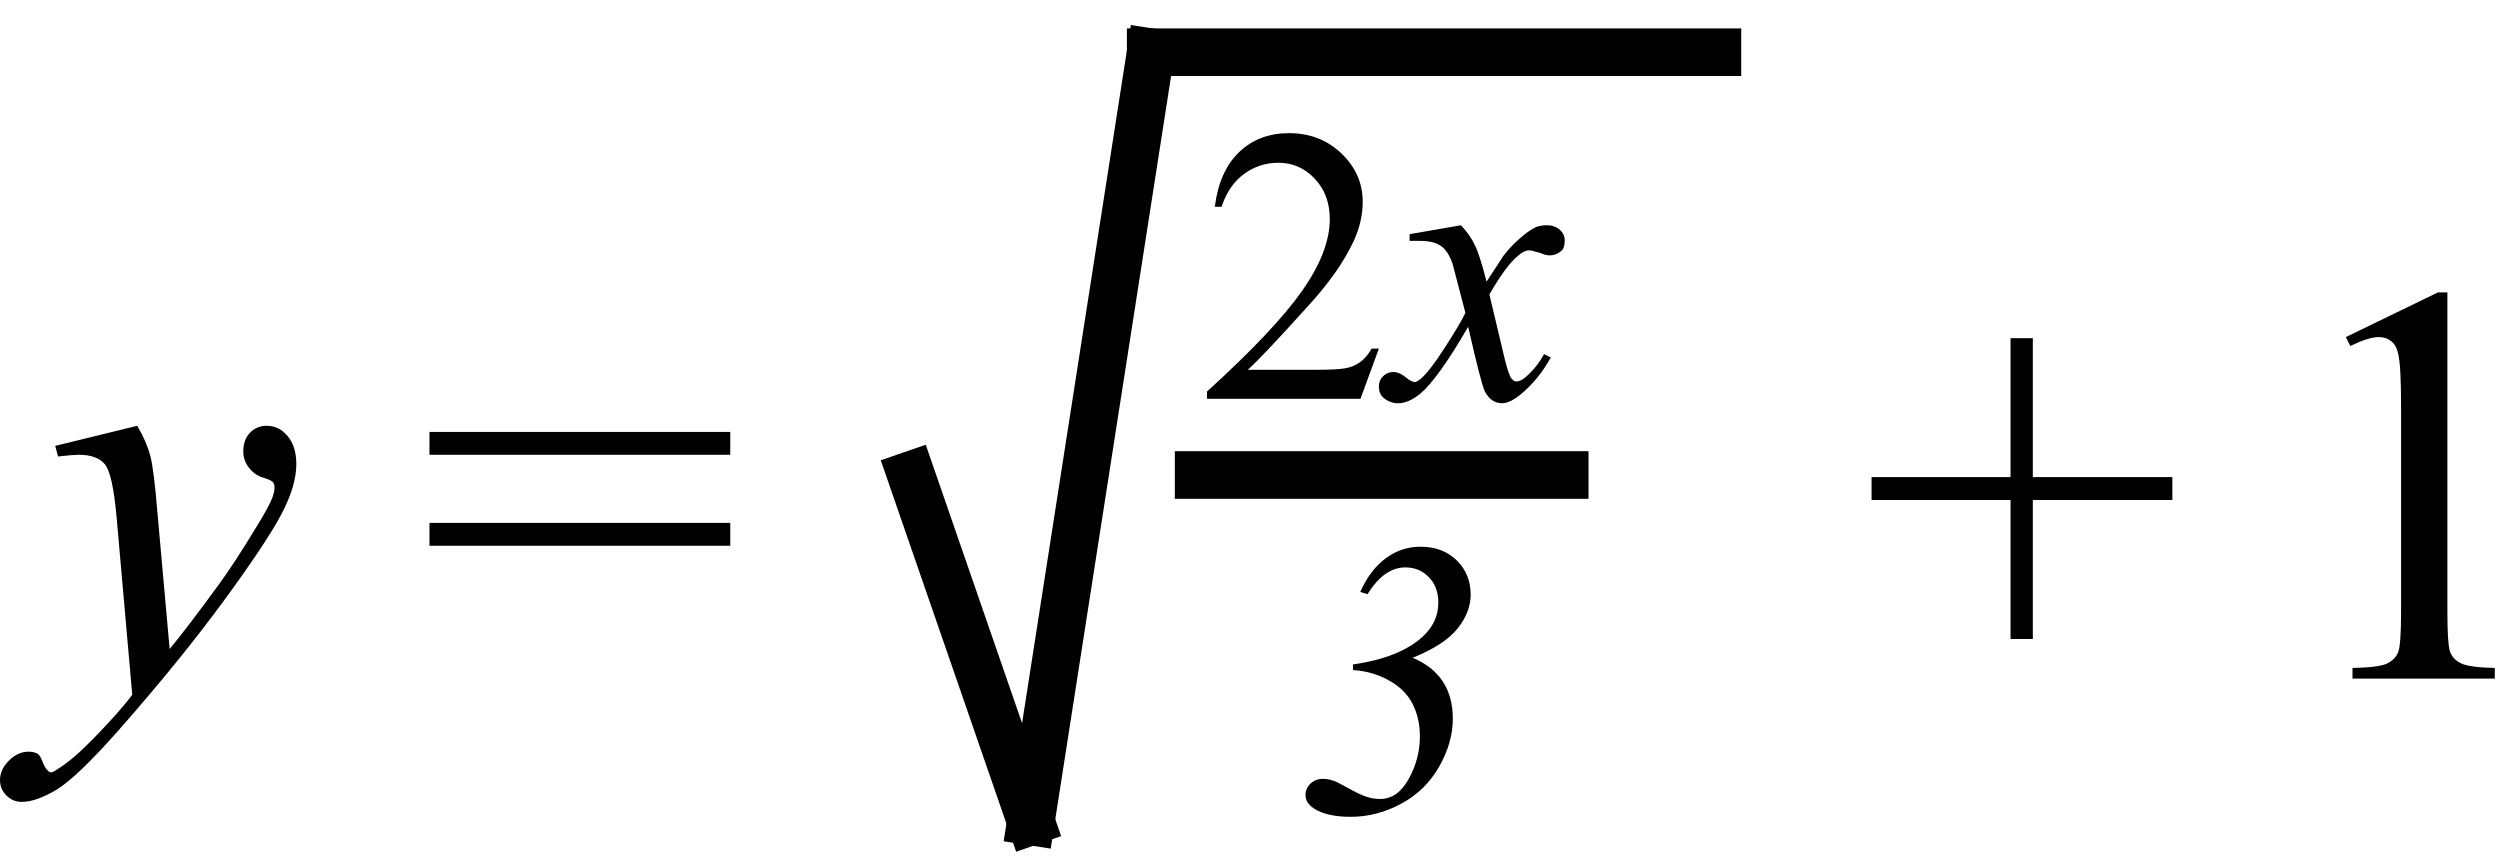
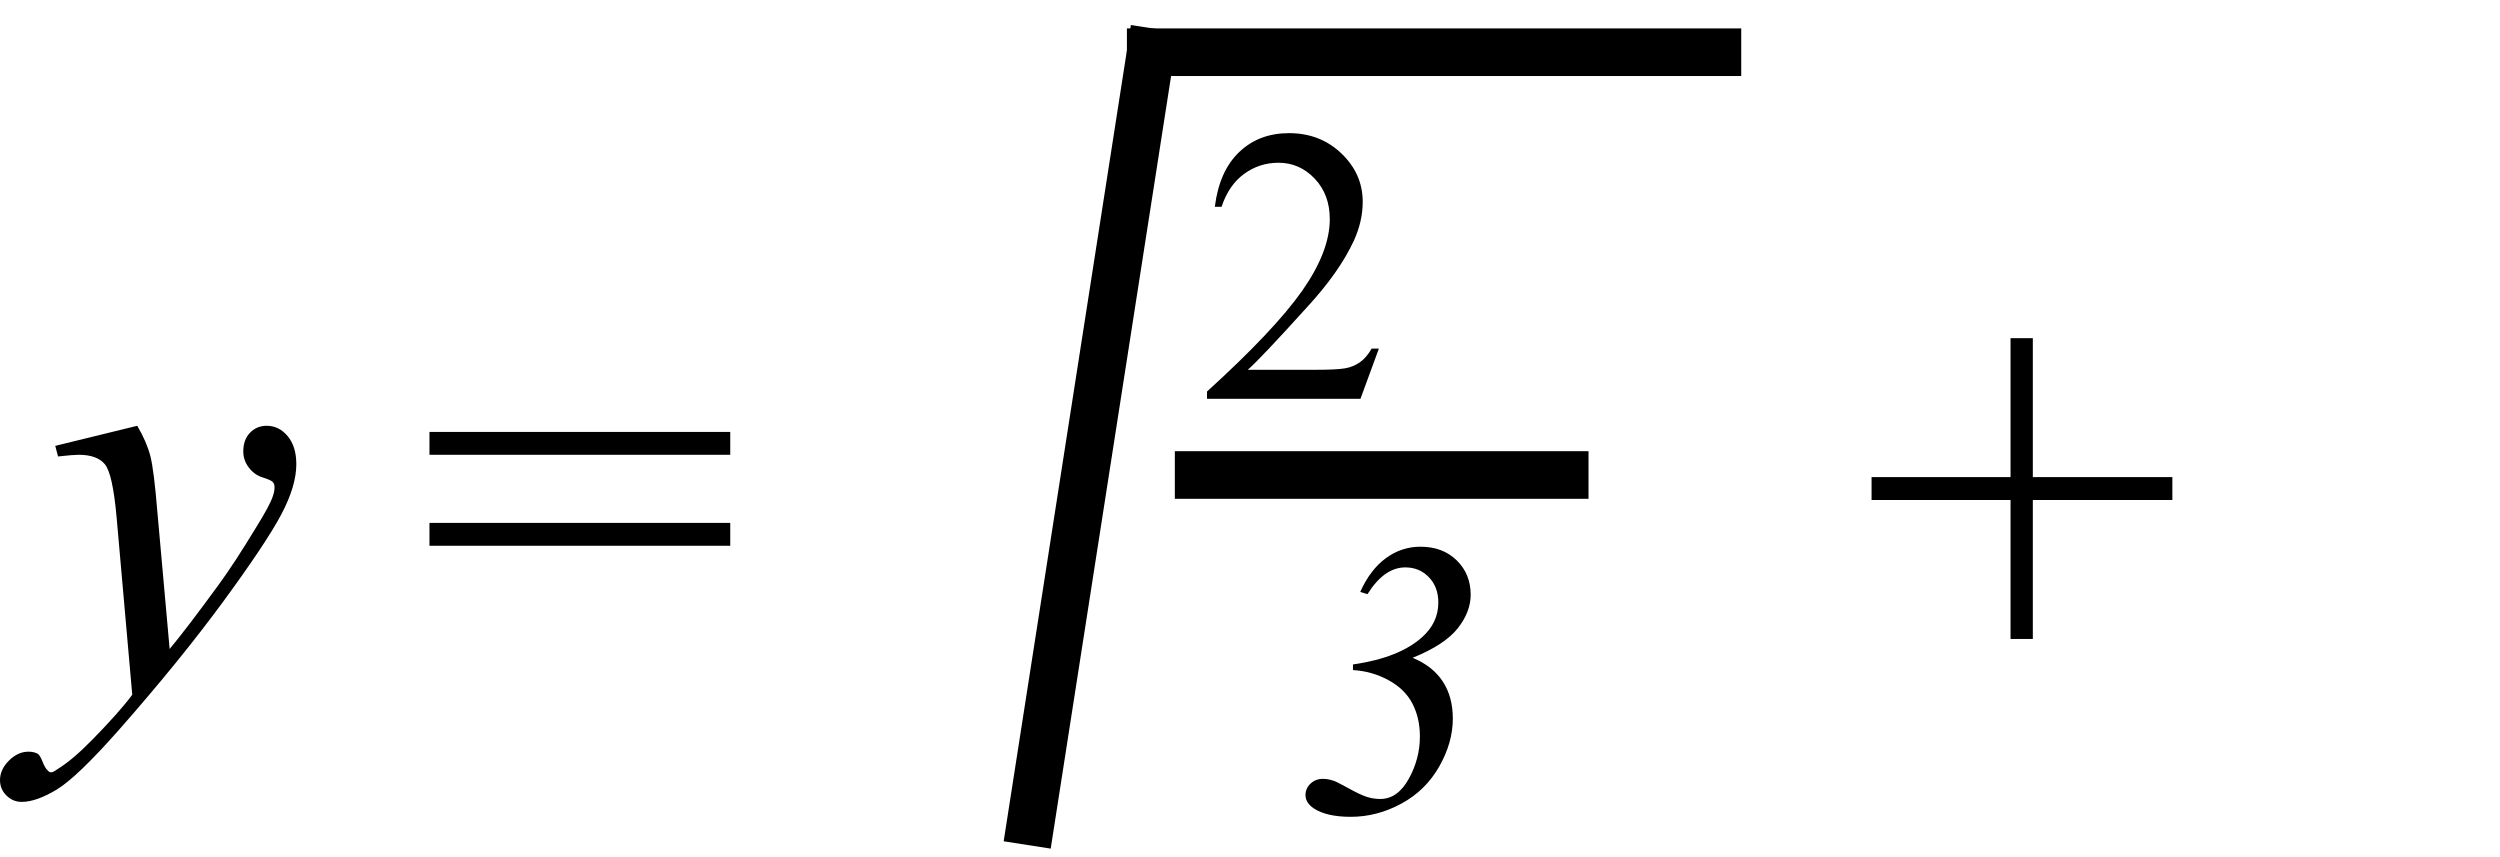
<svg xmlns="http://www.w3.org/2000/svg" fill-opacity="1" color-rendering="auto" color-interpolation="auto" text-rendering="auto" stroke="black" stroke-linecap="square" width="70" stroke-miterlimit="10" shape-rendering="auto" stroke-opacity="1" fill="black" stroke-dasharray="none" font-weight="normal" stroke-width="1" height="24" font-family="'Dialog'" font-style="normal" stroke-linejoin="miter" font-size="12px" stroke-dashoffset="0" image-rendering="auto">
  <defs id="genericDefs" />
  <g>
    <g text-rendering="optimizeLegibility" transform="translate(1.281,19)" color-rendering="optimizeQuality" color-interpolation="linearRGB" image-rendering="optimizeQuality">
      <path d="M2.562 -7.078 Q2.828 -6.625 2.93 -6.227 Q3.031 -5.828 3.125 -4.672 L3.469 -0.828 Q3.938 -1.391 4.828 -2.609 Q5.266 -3.203 5.891 -4.234 Q6.281 -4.859 6.359 -5.109 Q6.406 -5.234 6.406 -5.359 Q6.406 -5.453 6.352 -5.508 Q6.297 -5.562 6.07 -5.633 Q5.844 -5.703 5.688 -5.906 Q5.531 -6.109 5.531 -6.359 Q5.531 -6.688 5.719 -6.883 Q5.906 -7.078 6.188 -7.078 Q6.531 -7.078 6.773 -6.789 Q7.016 -6.5 7.016 -6 Q7.016 -5.391 6.594 -4.594 Q6.172 -3.797 4.969 -2.156 Q3.766 -0.516 2.062 1.422 Q0.875 2.766 0.305 3.109 Q-0.266 3.453 -0.672 3.453 Q-0.922 3.453 -1.102 3.273 Q-1.281 3.094 -1.281 2.844 Q-1.281 2.547 -1.031 2.297 Q-0.781 2.047 -0.484 2.047 Q-0.328 2.047 -0.219 2.109 Q-0.156 2.156 -0.086 2.336 Q-0.016 2.516 0.062 2.578 Q0.094 2.625 0.156 2.625 Q0.203 2.625 0.312 2.547 Q0.75 2.281 1.312 1.703 Q2.062 0.938 2.422 0.453 L1.984 -4.516 Q1.875 -5.734 1.656 -6 Q1.438 -6.266 0.922 -6.266 Q0.766 -6.266 0.344 -6.219 L0.266 -6.516 L2.562 -7.078 Z" stroke="none" />
    </g>
    <g text-rendering="optimizeLegibility" transform="translate(11.728,19)" color-rendering="optimizeQuality" color-interpolation="linearRGB" image-rendering="optimizeQuality">
      <path d="M0.297 -6.906 L8.719 -6.906 L8.719 -6.266 L0.297 -6.266 L0.297 -6.906 ZM0.297 -4.359 L8.719 -4.359 L8.719 -3.719 L0.297 -3.719 L0.297 -4.359 Z" stroke="none" />
    </g>
    <g text-rendering="optimizeLegibility" stroke-width="1.333" color-interpolation="linearRGB" color-rendering="optimizeQuality" image-rendering="optimizeQuality">
-       <line y2="23" fill="none" x1="25.509" x2="28.864" y1="13.3" />
      <line y2="1.462" fill="none" x1="28.864" x2="32.22" y1="23" />
      <line y2="1.462" fill="none" x1="32.22" x2="48.088" y1="1.462" />
      <line y2="13.3" fill="none" x1="33.562" x2="43.812" y1="13.3" />
      <path d="M5.047 -1.406 L4.531 0 L0.234 0 L0.234 -0.203 Q2.125 -1.922 2.898 -3.023 Q3.672 -4.125 3.672 -5.031 Q3.672 -5.719 3.25 -6.164 Q2.828 -6.609 2.234 -6.609 Q1.703 -6.609 1.273 -6.297 Q0.844 -5.984 0.641 -5.375 L0.453 -5.375 Q0.578 -6.375 1.133 -6.906 Q1.688 -7.438 2.531 -7.438 Q3.406 -7.438 4 -6.867 Q4.594 -6.297 4.594 -5.516 Q4.594 -4.969 4.344 -4.422 Q3.938 -3.547 3.047 -2.578 Q1.719 -1.109 1.375 -0.812 L3.281 -0.812 Q3.859 -0.812 4.094 -0.852 Q4.328 -0.891 4.516 -1.023 Q4.703 -1.156 4.844 -1.406 L5.047 -1.406 Z" stroke-width="1" transform="translate(33.562,11.166)" stroke="none" />
    </g>
    <g text-rendering="optimizeLegibility" transform="translate(39,11.166)" color-rendering="optimizeQuality" color-interpolation="linearRGB" image-rendering="optimizeQuality">
-       <path d="M1.906 -4.859 Q2.172 -4.578 2.297 -4.297 Q2.406 -4.109 2.625 -3.281 L3.094 -4 Q3.281 -4.25 3.547 -4.484 Q3.812 -4.719 4.016 -4.812 Q4.156 -4.859 4.312 -4.859 Q4.531 -4.859 4.672 -4.734 Q4.812 -4.609 4.812 -4.438 Q4.812 -4.234 4.734 -4.156 Q4.578 -4.016 4.391 -4.016 Q4.281 -4.016 4.141 -4.078 Q3.891 -4.156 3.812 -4.156 Q3.672 -4.156 3.5 -4 Q3.172 -3.734 2.703 -2.922 L3.141 -1.078 Q3.25 -0.656 3.32 -0.57 Q3.391 -0.484 3.453 -0.484 Q3.578 -0.484 3.719 -0.609 Q4.016 -0.859 4.234 -1.25 L4.422 -1.156 Q4.078 -0.531 3.562 -0.109 Q3.266 0.125 3.062 0.125 Q2.75 0.125 2.578 -0.203 Q2.469 -0.422 2.109 -2.016 Q1.266 -0.562 0.766 -0.141 Q0.438 0.125 0.141 0.125 Q-0.078 0.125 -0.266 -0.031 Q-0.391 -0.141 -0.391 -0.344 Q-0.391 -0.516 -0.273 -0.633 Q-0.156 -0.75 0.016 -0.75 Q0.188 -0.75 0.391 -0.578 Q0.531 -0.469 0.609 -0.469 Q0.672 -0.469 0.766 -0.547 Q1.016 -0.75 1.453 -1.43 Q1.891 -2.109 2.031 -2.406 Q1.688 -3.719 1.672 -3.781 Q1.547 -4.141 1.344 -4.281 Q1.141 -4.422 0.75 -4.422 Q0.641 -4.422 0.469 -4.422 L0.469 -4.609 L1.906 -4.859 Z" stroke="none" />
-     </g>
+       </g>
    <g text-rendering="optimizeLegibility" transform="translate(36.195,22.746)" color-rendering="optimizeQuality" color-interpolation="linearRGB" image-rendering="optimizeQuality">
      <path d="M1.688 -3.984 L1.688 -4.141 Q2.984 -4.328 3.625 -4.906 Q4.078 -5.312 4.078 -5.875 Q4.078 -6.312 3.812 -6.586 Q3.547 -6.859 3.156 -6.859 Q2.562 -6.859 2.094 -6.109 L1.891 -6.172 Q2.172 -6.797 2.609 -7.117 Q3.047 -7.438 3.578 -7.438 Q4.203 -7.438 4.594 -7.055 Q4.984 -6.672 4.984 -6.094 Q4.984 -5.609 4.617 -5.148 Q4.25 -4.688 3.359 -4.328 Q3.922 -4.094 4.203 -3.664 Q4.484 -3.234 4.484 -2.625 Q4.484 -1.953 4.102 -1.281 Q3.719 -0.609 3.039 -0.242 Q2.359 0.125 1.625 0.125 Q0.953 0.125 0.594 -0.109 Q0.359 -0.266 0.359 -0.484 Q0.359 -0.672 0.5 -0.805 Q0.641 -0.938 0.844 -0.938 Q0.984 -0.938 1.125 -0.891 Q1.203 -0.875 1.539 -0.688 Q1.875 -0.5 2.062 -0.438 Q2.25 -0.375 2.453 -0.375 Q2.938 -0.375 3.25 -0.938 Q3.562 -1.5 3.562 -2.125 Q3.562 -2.641 3.352 -3.047 Q3.141 -3.453 2.68 -3.703 Q2.219 -3.953 1.688 -3.984 Z" stroke="none" />
    </g>
    <g text-rendering="optimizeLegibility" transform="translate(52.107,19)" color-rendering="optimizeQuality" color-interpolation="linearRGB" image-rendering="optimizeQuality">
      <path d="M4.188 -1.109 L4.188 -5 L0.297 -5 L0.297 -5.641 L4.188 -5.641 L4.188 -9.531 L4.812 -9.531 L4.812 -5.641 L8.719 -5.641 L8.719 -5 L4.812 -5 L4.812 -1.109 L4.188 -1.109 Z" stroke="none" />
    </g>
    <g text-rendering="optimizeLegibility" transform="translate(63.808,19)" color-rendering="optimizeQuality" color-interpolation="linearRGB" image-rendering="optimizeQuality">
-       <path d="M1.875 -9.562 L4.453 -10.812 L4.719 -10.812 L4.719 -1.875 Q4.719 -0.984 4.789 -0.766 Q4.859 -0.547 5.094 -0.43 Q5.328 -0.312 6.047 -0.297 L6.047 0 L2.062 0 L2.062 -0.297 Q2.812 -0.312 3.031 -0.422 Q3.25 -0.531 3.336 -0.727 Q3.422 -0.922 3.422 -1.875 L3.422 -7.594 Q3.422 -8.75 3.344 -9.078 Q3.297 -9.328 3.148 -9.445 Q3 -9.562 2.797 -9.562 Q2.516 -9.562 2 -9.312 L1.875 -9.562 Z" stroke="none" />
-     </g>
+       </g>
  </g>
</svg>